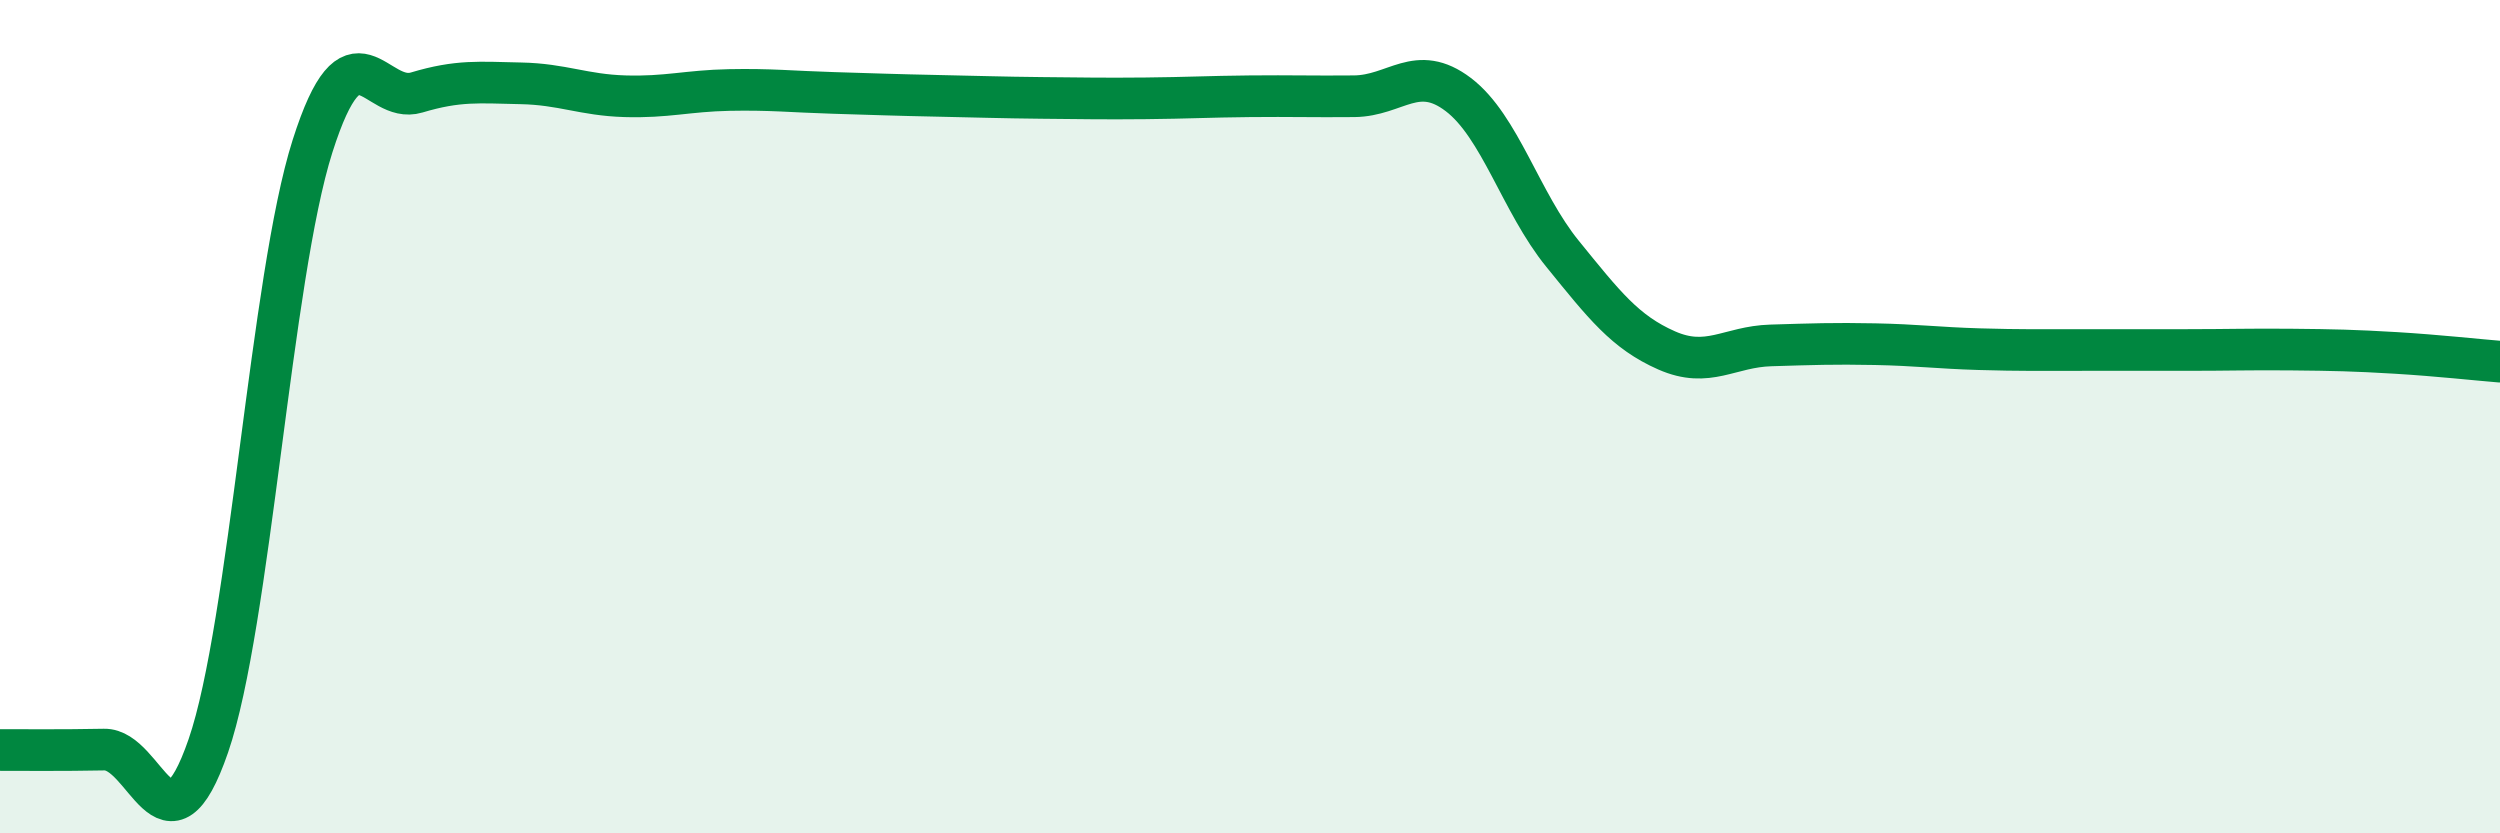
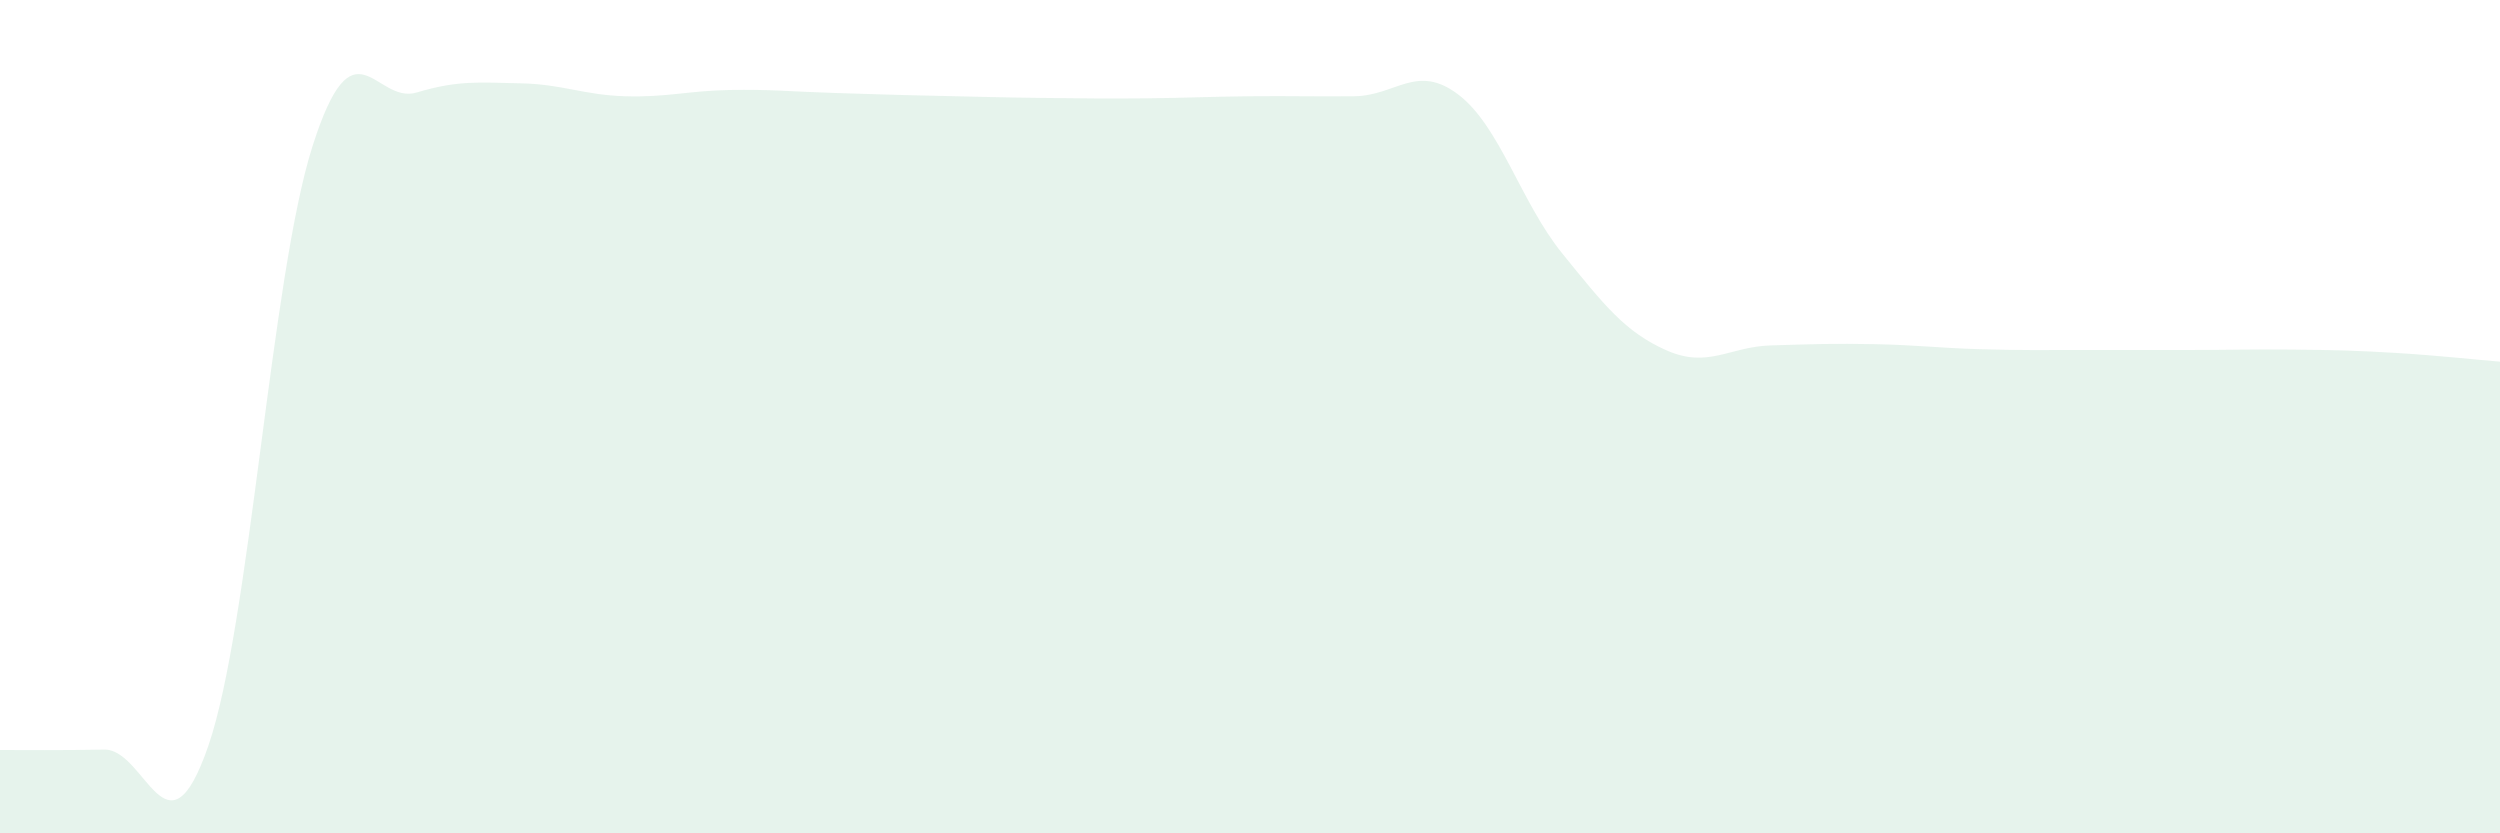
<svg xmlns="http://www.w3.org/2000/svg" width="60" height="20" viewBox="0 0 60 20">
  <path d="M 0,18 C 0.5,18 1.5,18.01 2.5,17.99 C 3.5,17.97 4,20.8 5,17.9 C 6,15 6.5,6.65 7.5,3.51 C 8.5,0.37 9,2.52 10,2.22 C 11,1.92 11.5,1.98 12.5,2 C 13.5,2.02 14,2.28 15,2.31 C 16,2.34 16.5,2.18 17.5,2.16 C 18.5,2.14 19,2.2 20,2.23 C 21,2.26 21.5,2.28 22.5,2.3 C 23.5,2.32 24,2.34 25,2.35 C 26,2.36 26.5,2.37 27.5,2.36 C 28.5,2.35 29,2.32 30,2.31 C 31,2.3 31.5,2.32 32.5,2.31 C 33.5,2.3 34,1.51 35,2.27 C 36,3.03 36.5,4.86 37.5,6.09 C 38.5,7.32 39,7.97 40,8.41 C 41,8.85 41.5,8.32 42.5,8.29 C 43.5,8.26 44,8.24 45,8.26 C 46,8.28 46.5,8.35 47.5,8.38 C 48.5,8.41 49,8.4 50,8.4 C 51,8.4 51.5,8.4 52.5,8.4 C 53.5,8.4 54,8.38 55,8.39 C 56,8.4 56.5,8.41 57.5,8.47 C 58.5,8.53 59.5,8.64 60,8.68L60 20L0 20Z" fill="#008740" opacity="0.1" stroke-linecap="round" stroke-linejoin="round" />
-   <path d="M 0,18 C 0.5,18 1.5,18.01 2.5,17.99 C 3.5,17.97 4,20.8 5,17.9 C 6,15 6.5,6.65 7.5,3.51 C 8.5,0.37 9,2.52 10,2.22 C 11,1.92 11.5,1.98 12.5,2 C 13.5,2.02 14,2.28 15,2.31 C 16,2.34 16.5,2.18 17.5,2.16 C 18.5,2.14 19,2.2 20,2.23 C 21,2.26 21.5,2.28 22.5,2.3 C 23.5,2.32 24,2.34 25,2.35 C 26,2.36 26.5,2.37 27.5,2.36 C 28.5,2.35 29,2.32 30,2.31 C 31,2.3 31.5,2.32 32.5,2.31 C 33.5,2.3 34,1.51 35,2.27 C 36,3.03 36.5,4.86 37.5,6.09 C 38.5,7.32 39,7.97 40,8.41 C 41,8.85 41.5,8.32 42.5,8.29 C 43.5,8.26 44,8.24 45,8.26 C 46,8.28 46.5,8.35 47.5,8.38 C 48.5,8.41 49,8.4 50,8.4 C 51,8.4 51.5,8.4 52.5,8.4 C 53.5,8.4 54,8.38 55,8.39 C 56,8.4 56.5,8.41 57.5,8.47 C 58.5,8.53 59.5,8.64 60,8.68" stroke="#008740" stroke-width="1" fill="none" stroke-linecap="round" stroke-linejoin="round" />
</svg>